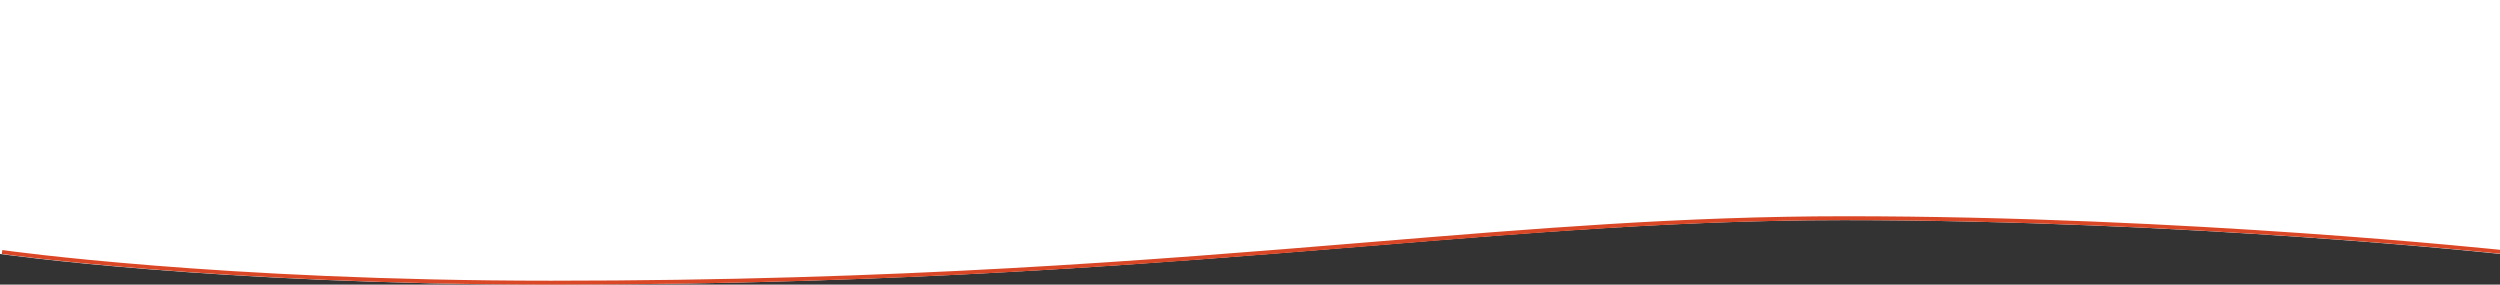
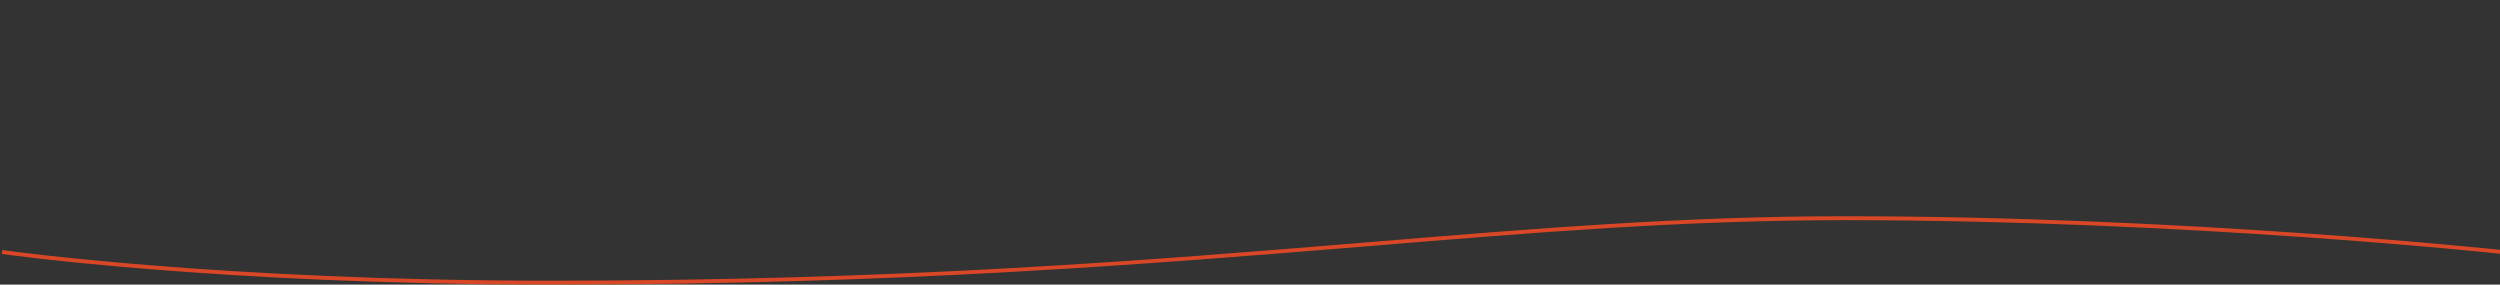
<svg xmlns="http://www.w3.org/2000/svg" version="1.1" id="Layer_1" x="0px" y="0px" viewBox="0 0 1279.8 145.7" enable-background="new 0 0 1279.8 145.7" xml:space="preserve">
  <rect x="0" y="0" width="1279.8" height="145.7" fill="#333333" stroke="none" />
-   <path fill="#FFFFFF" d="M1279.8,130V0H0v130c0,0,109.6,15.7,281,15.7c317.3,0,472.7-33,662.7-33C1120.3,112.7,1279.8,130,1279.8,130  z" />
  <g>
    <path fill="#DA4726" d="M282,145.7C112.5,145.7,2,130.2,0.9,130l0.3-2c1.1,0.2,111.5,15.7,280.8,15.7   c178.9,0,305.6-10.4,417.4-19.6c87.1-7.2,162.3-13.4,245.3-13.4c174.7,0,334.7,17.2,336.3,17.3l-0.2,2   c-1.6-0.2-161.5-17.3-336.1-17.3c-82.8,0-158,6.2-245.1,13.4C587.7,135.2,460.9,145.7,282,145.7z" />
  </g>
</svg>